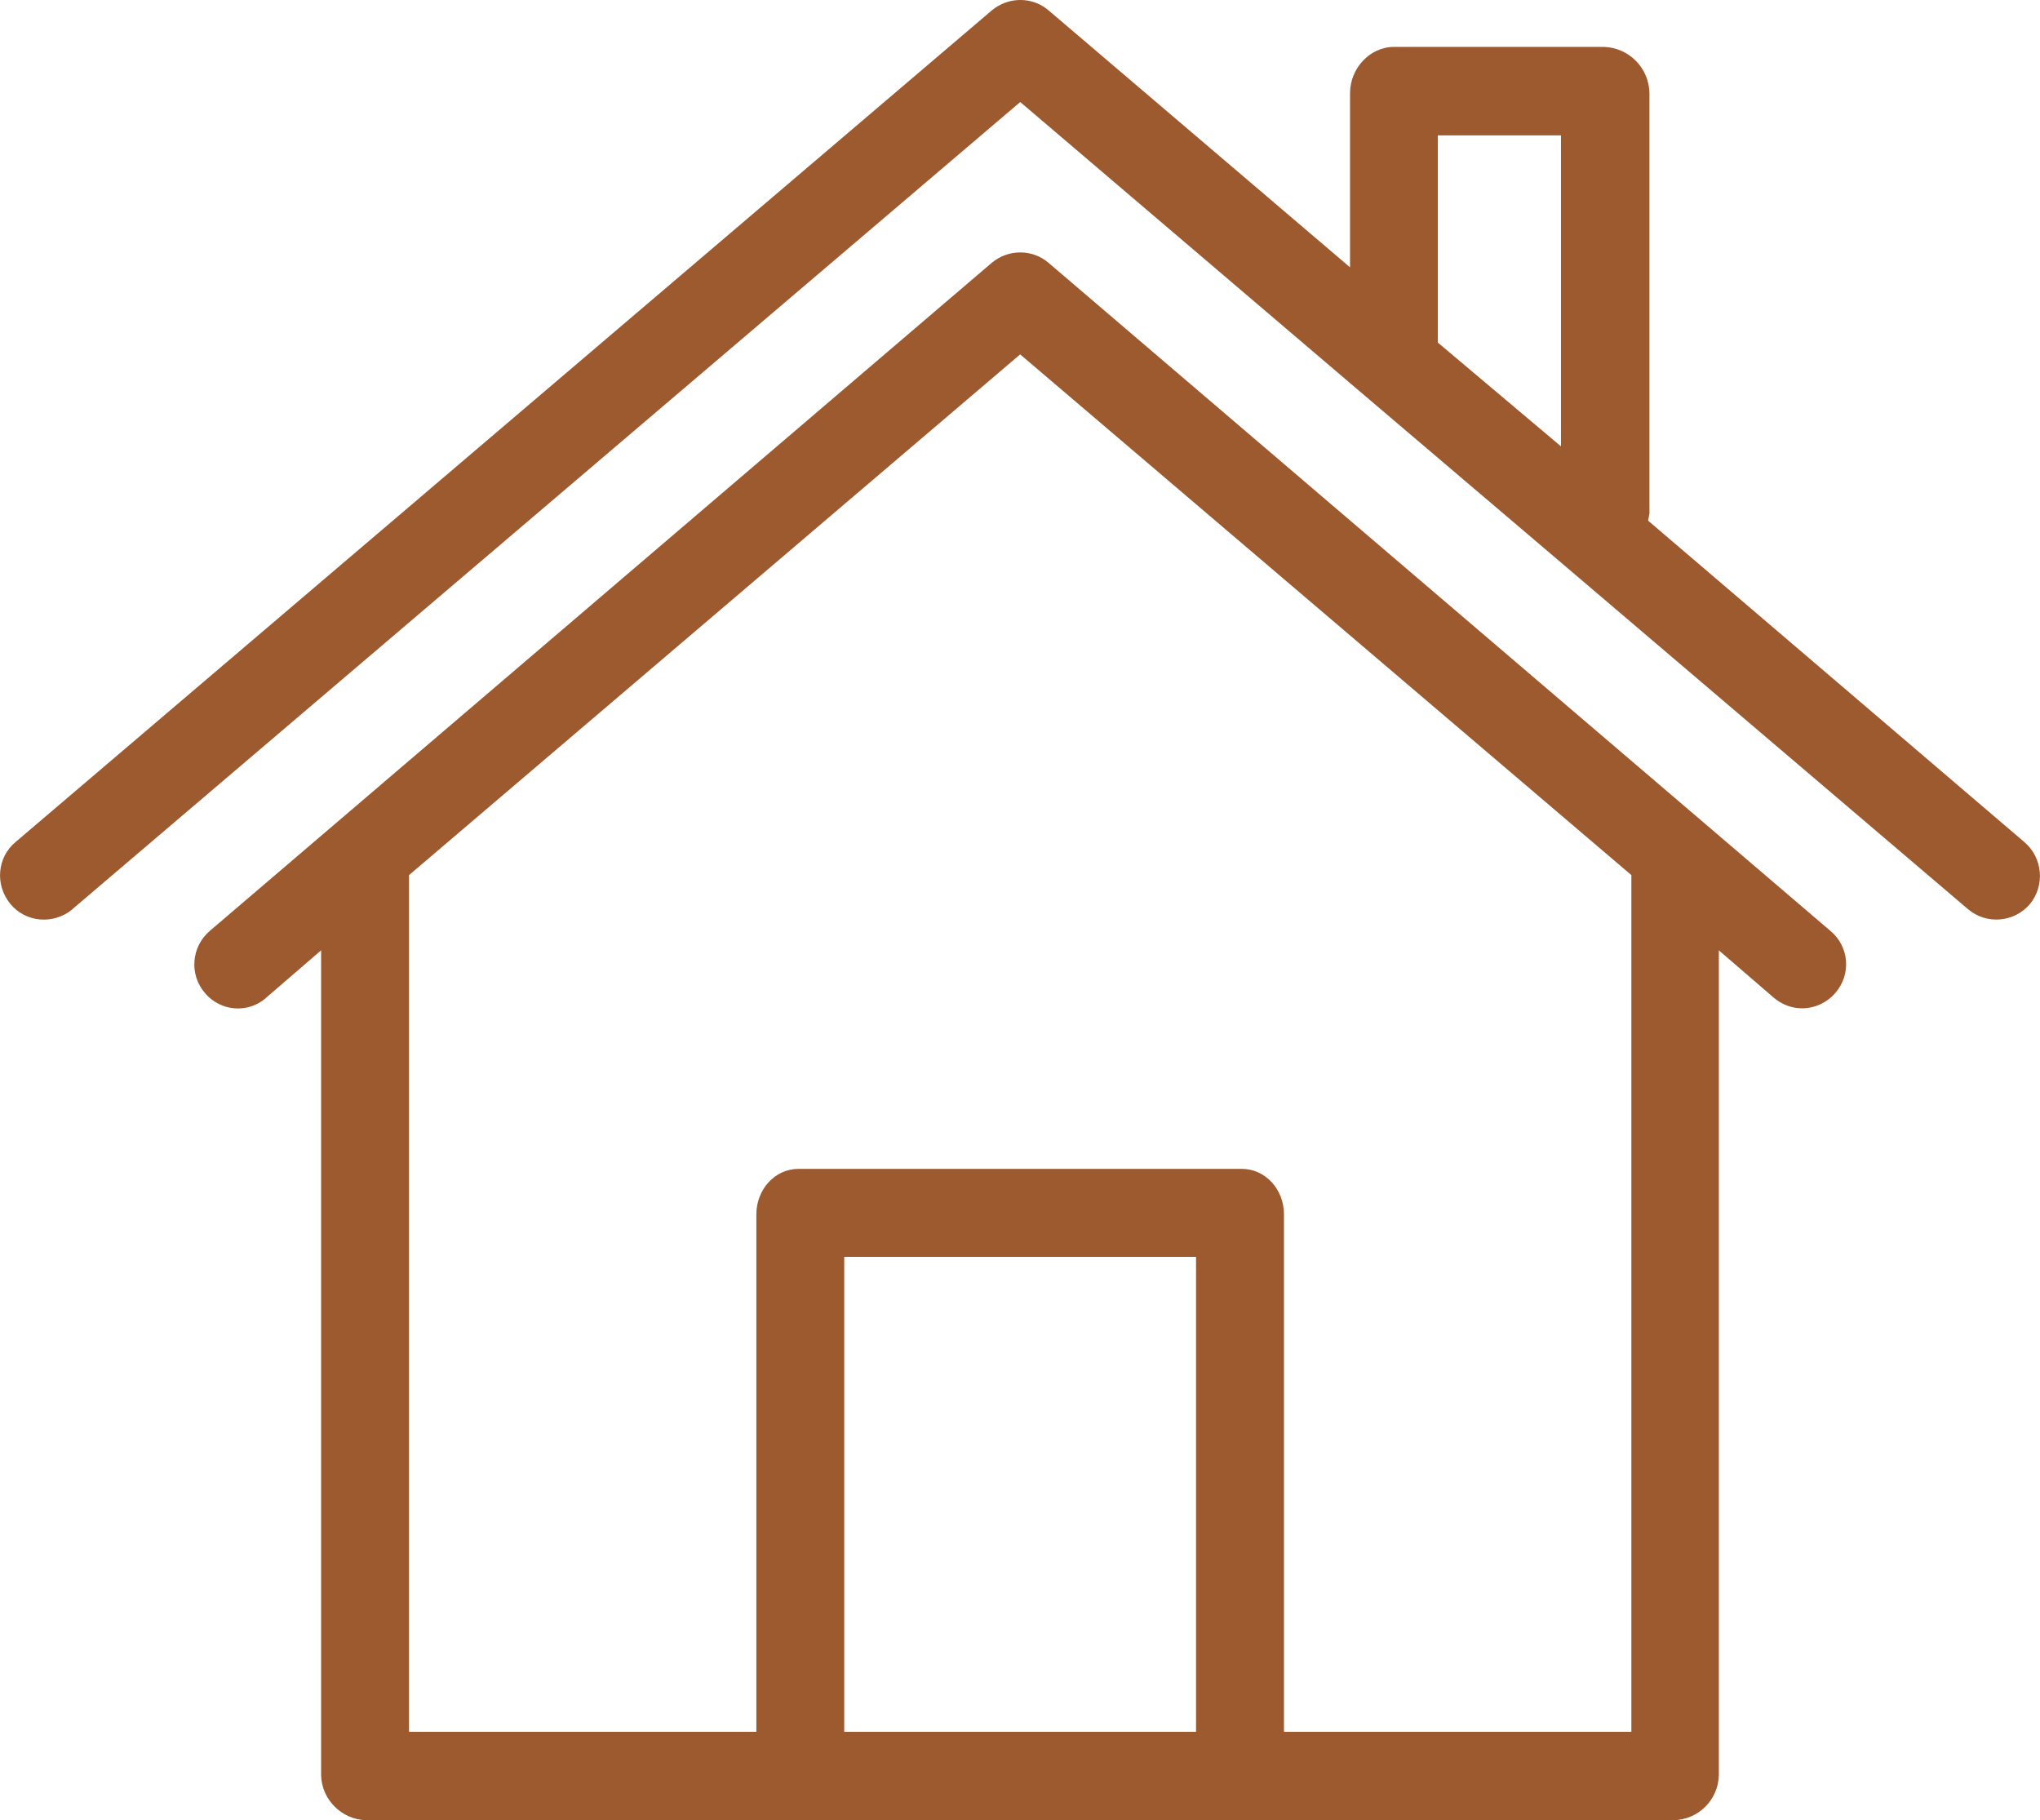
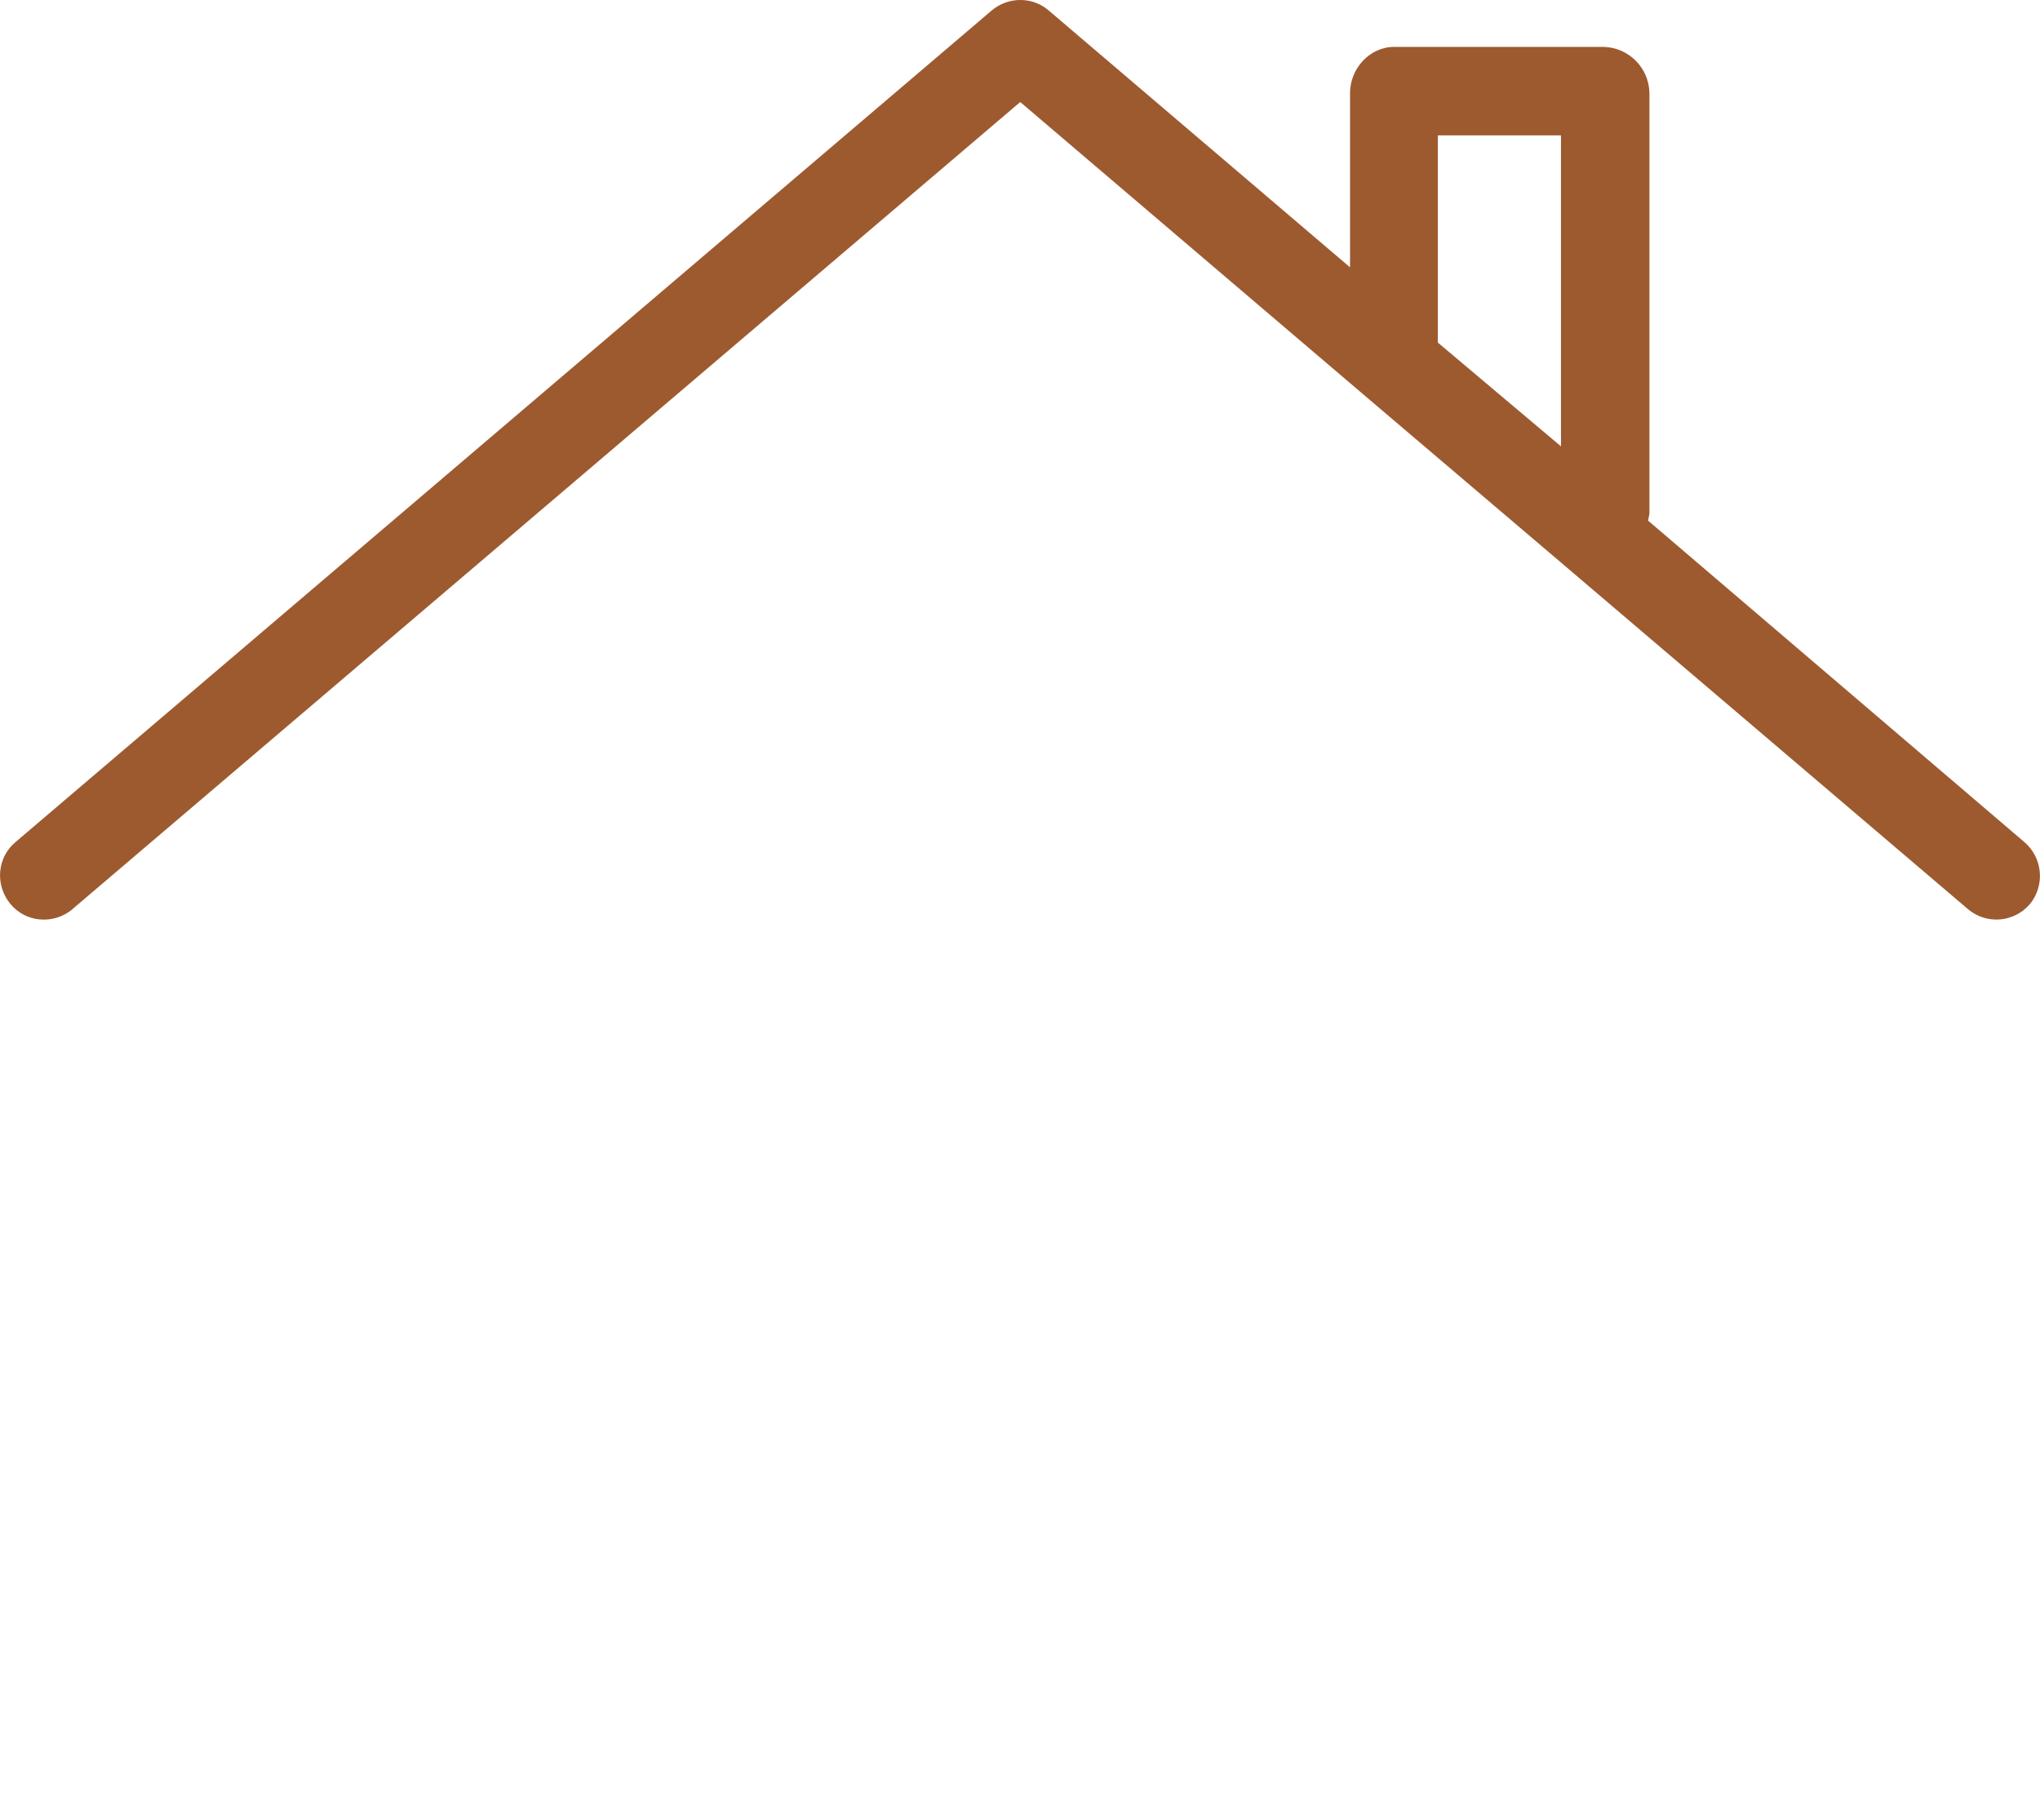
<svg xmlns="http://www.w3.org/2000/svg" version="1.1" id="Capa_1" x="0px" y="0px" width="30.019px" height="26.78px" viewBox="969.981 919.293 30.019 26.78" enable-background="new 969.981 919.293 30.019 26.78" xml:space="preserve">
  <g>
    <g>
      <g>
        <path fill="#9D5A2F" d="M999.771,931.683l-5.538-4.73c0.006-0.032,0.013-0.064,0.02-0.104v-6.186     c-0.007-0.369-0.298-0.666-0.667-0.68h-3.093c-0.355,0-0.646,0.317-0.646,0.68v2.563l-4.433-3.778     c-0.239-0.207-0.596-0.207-0.841,0l-14.358,12.229c-0.278,0.227-0.31,0.634-0.084,0.912c0.227,0.278,0.635,0.311,0.913,0.084     c0.006-0.006,0.006-0.006,0.013-0.013l13.937-11.866l4.989,4.251l2.982,2.536l5.973,5.086c0.271,0.232,0.679,0.2,0.912-0.071     C1000.075,932.324,1000.043,931.916,999.771,931.683z M992.951,925.86l-1.812-1.527v-3.048h1.812V925.86z" />
      </g>
    </g>
    <g>
      <g>
-         <path fill="#9D5A2F" d="M996.917,932.99l-1.817-1.553l-9.687-8.275c-0.239-0.207-0.596-0.207-0.841,0l-9.687,8.275l-1.818,1.553     c-0.271,0.232-0.304,0.641-0.071,0.912c0.227,0.271,0.628,0.305,0.894,0.078l0.006-0.007l0.81-0.698v12.132     c0.006,0.362,0.304,0.659,0.666,0.666h19.236c0.362-0.007,0.66-0.298,0.666-0.666v-12.132l0.81,0.698     c0.116,0.097,0.259,0.155,0.414,0.155c0.188,0,0.368-0.084,0.491-0.227C997.228,933.624,997.19,933.217,996.917,932.99z      M987.581,944.772h-5.177v-6.987h5.177V944.772z M988.875,944.772v-7.615c0-0.356-0.266-0.667-0.621-0.667h-6.522     c-0.355,0-0.621,0.311-0.621,0.667v7.615h-5.111v-12.604l8.993-7.661l8.994,7.661v12.604H988.875z" />
-       </g>
+         </g>
    </g>
  </g>
</svg>